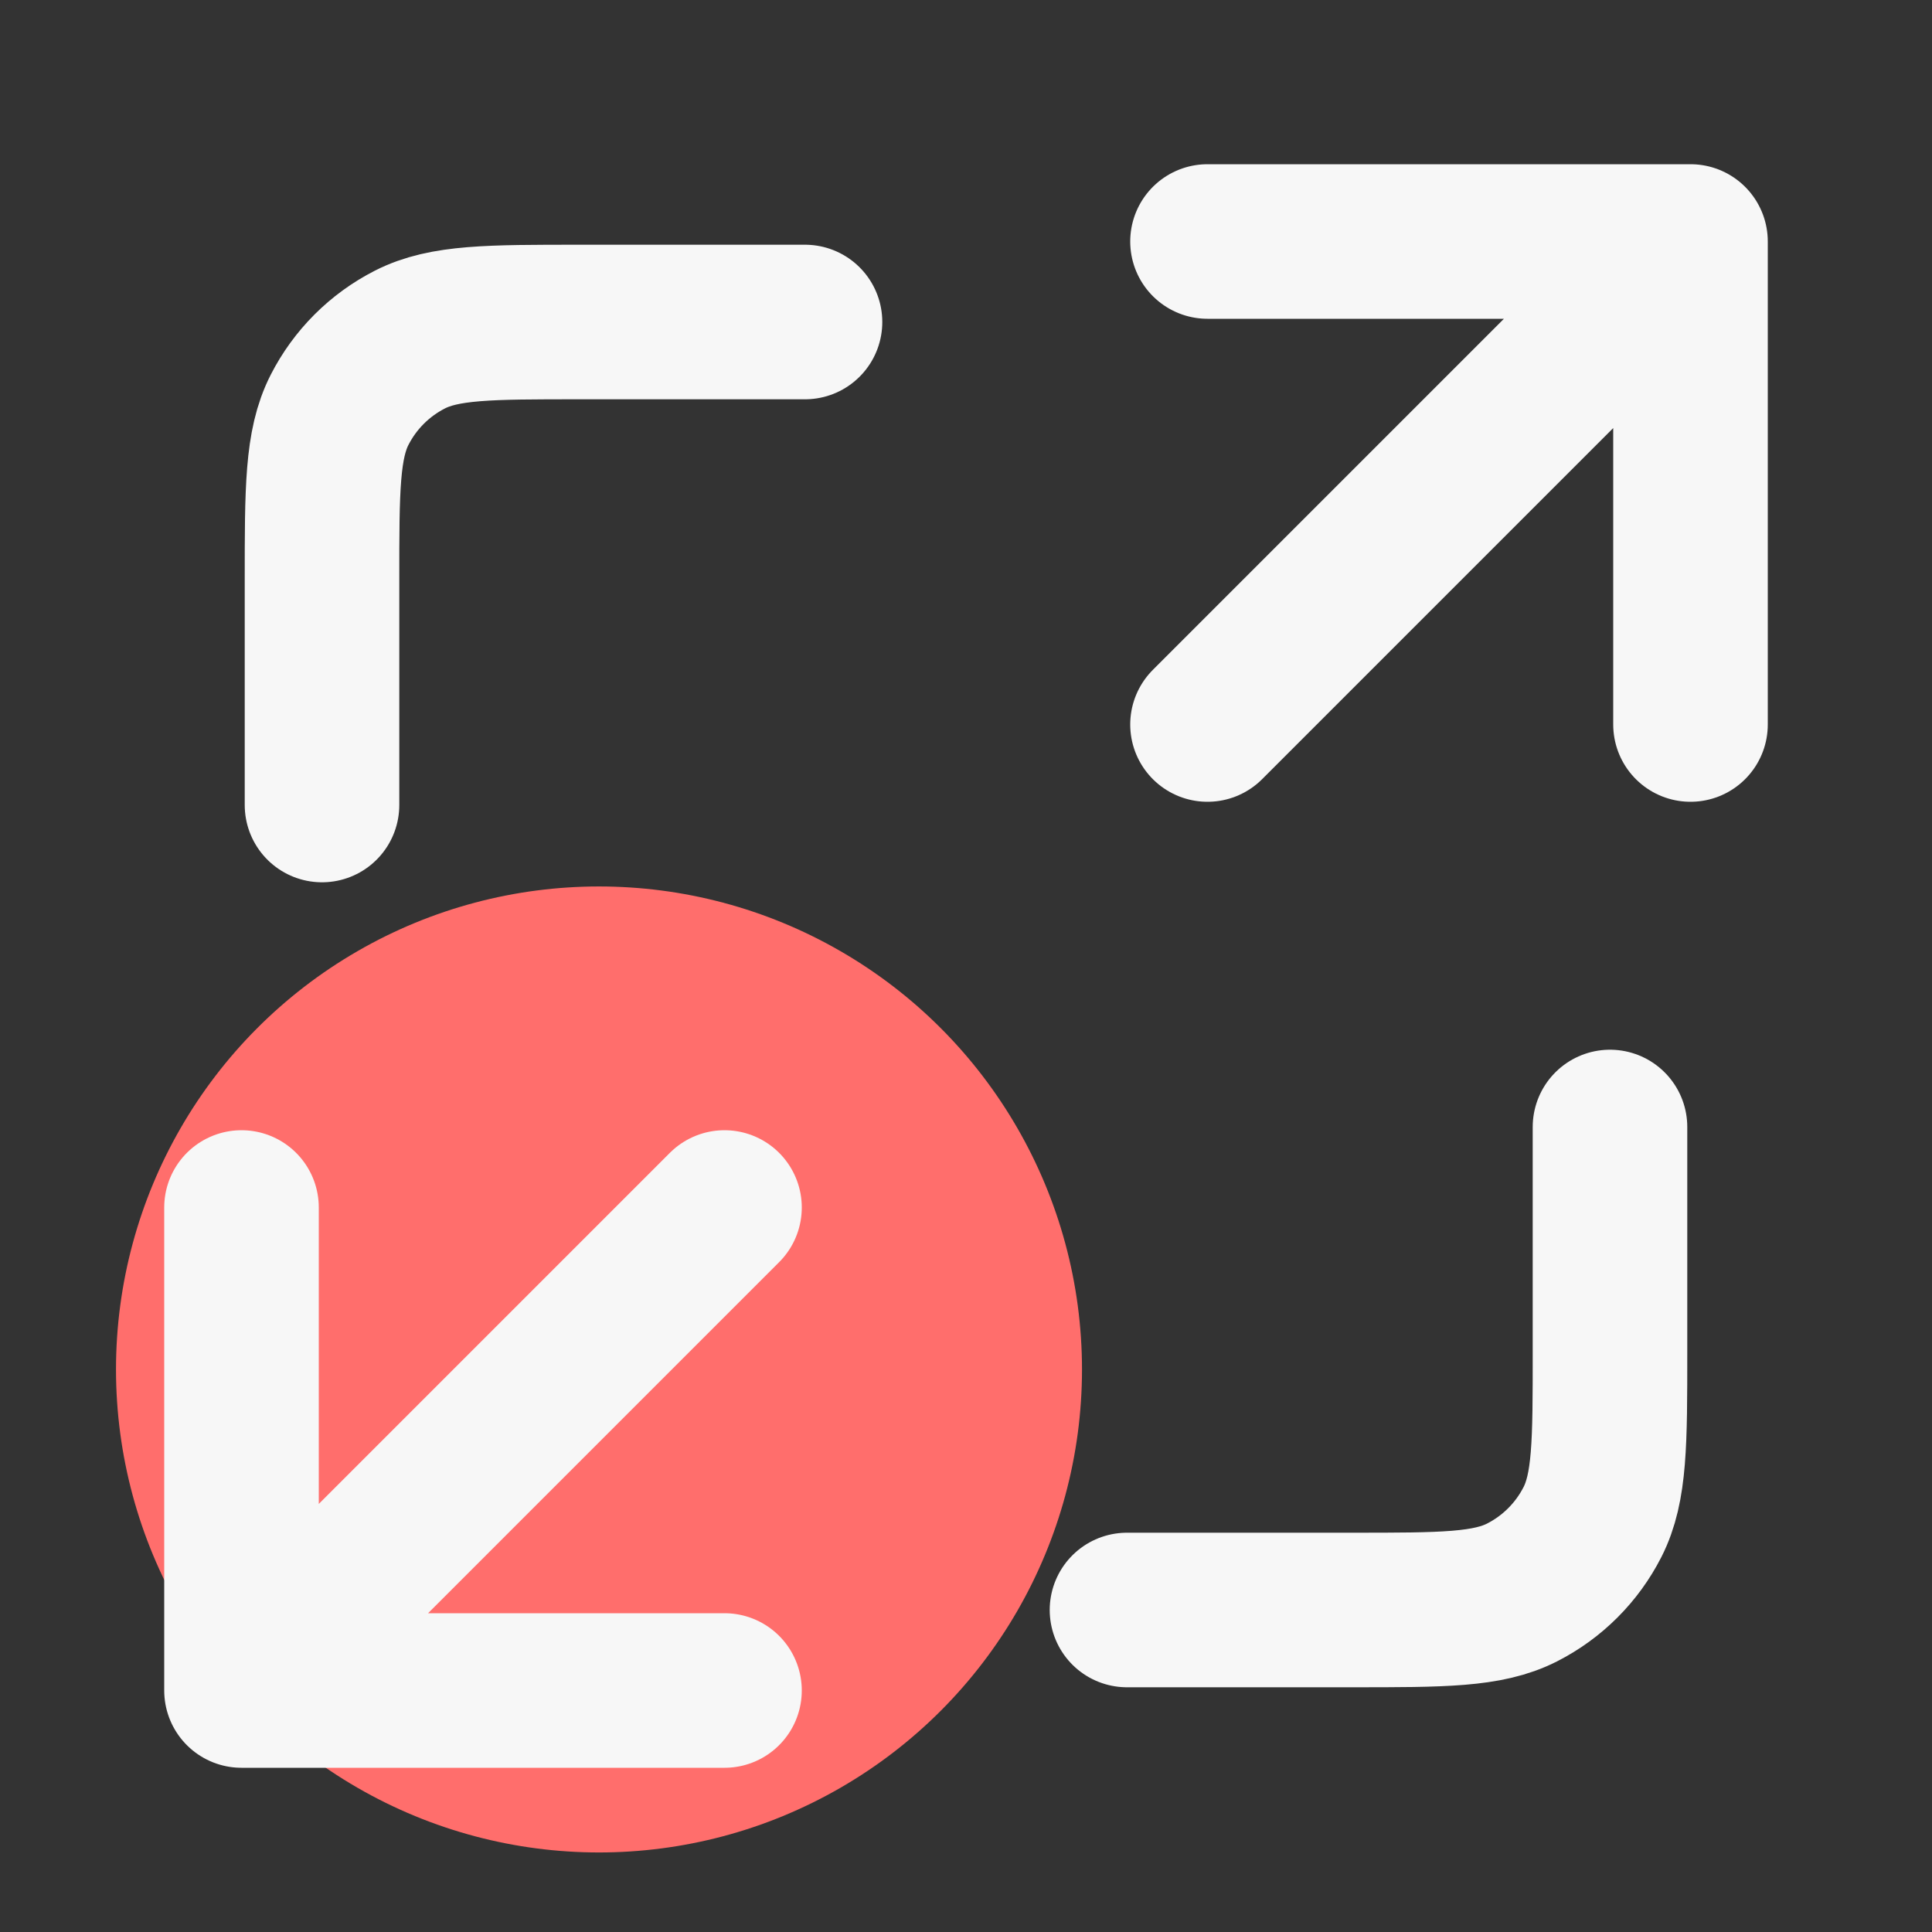
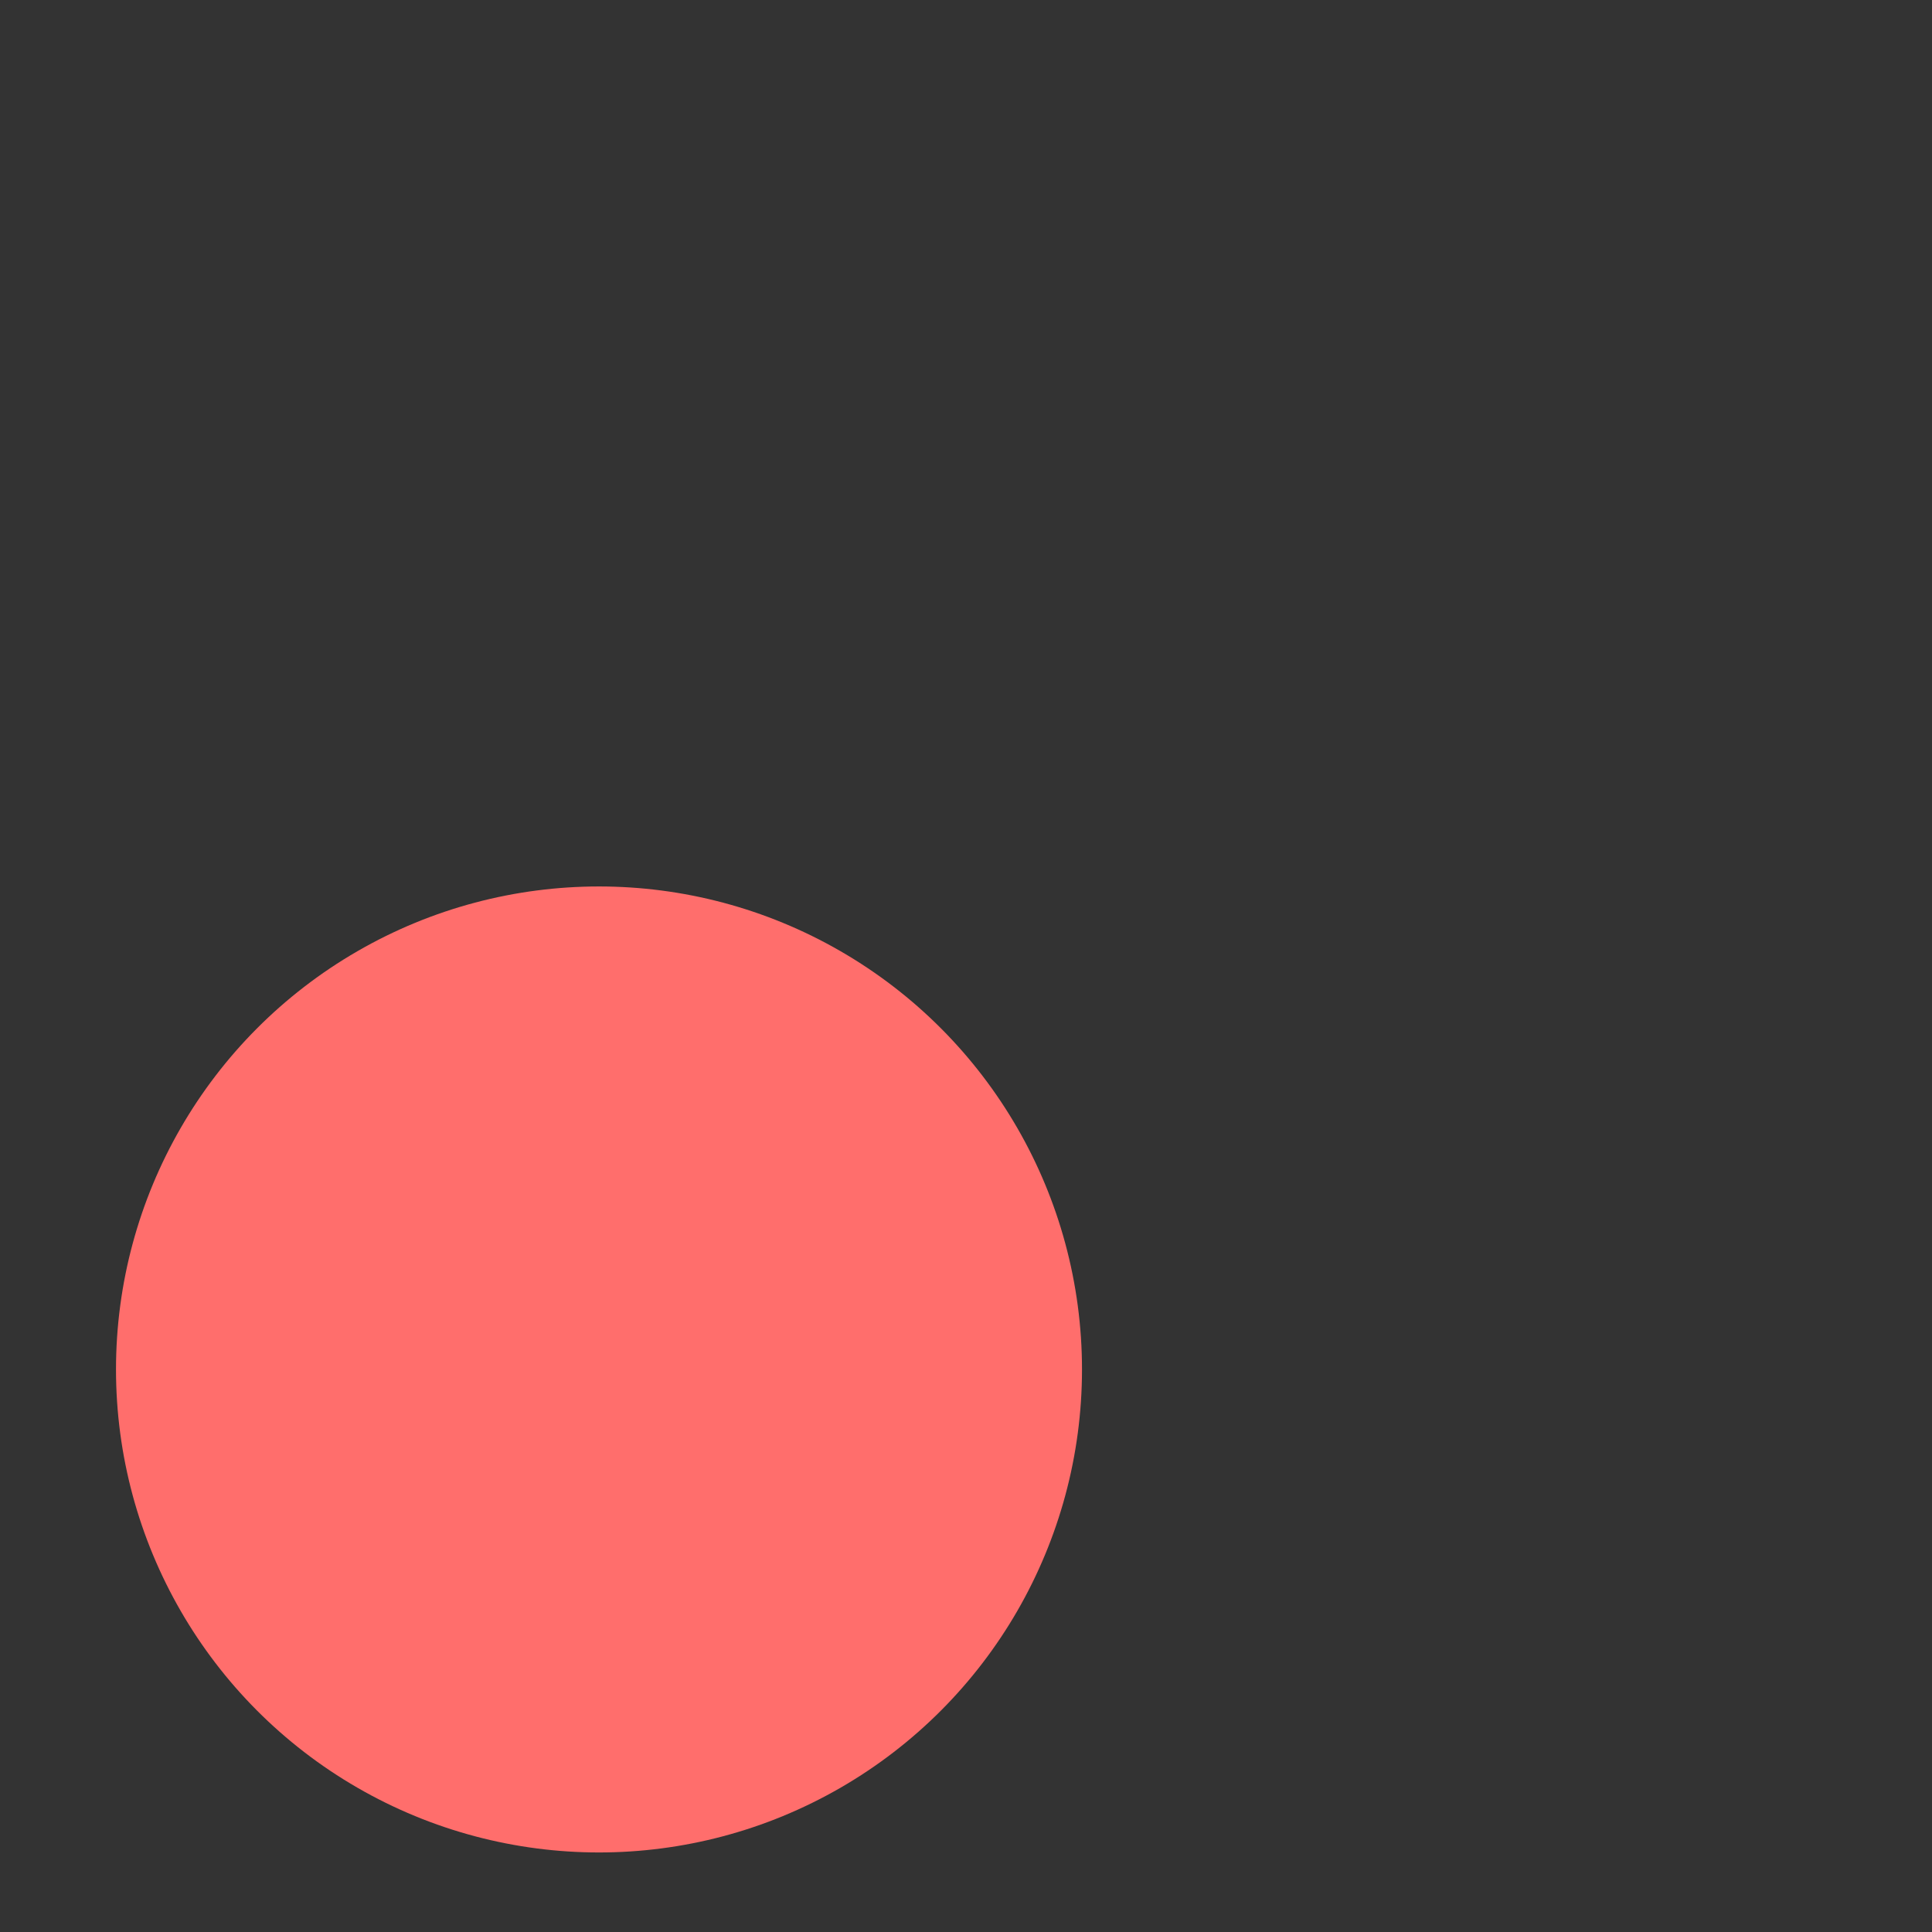
<svg xmlns="http://www.w3.org/2000/svg" width="100" height="100" viewBox="0 0 100 100" fill="none">
  <rect x="0" y="0" width="100" height="100" fill="#333333" stroke="none" />
  <circle cx="31.004" cy="70.883" r="25" fill="#FF6E6C" />
-   <path d="M83.333 58.333V70C83.333 74.667 83.333 77.001 82.425 78.783C81.626 80.351 80.351 81.626 78.783 82.425C77.001 83.333 74.667 83.333 70 83.333H58.333M41.667 16.667H30C25.333 16.667 22.999 16.667 21.217 17.575C19.649 18.374 18.374 19.649 17.575 21.217C16.667 22.999 16.667 25.333 16.667 30V41.667M62.5 37.5L87.5 12.5M87.5 12.5H62.5M87.5 12.5V37.5M37.5 62.5L12.5 87.5M12.5 87.5H37.5M12.5 87.5L12.5 62.5" stroke="#F7F7F7" stroke-width="8" stroke-linecap="round" stroke-linejoin="round" />
</svg>